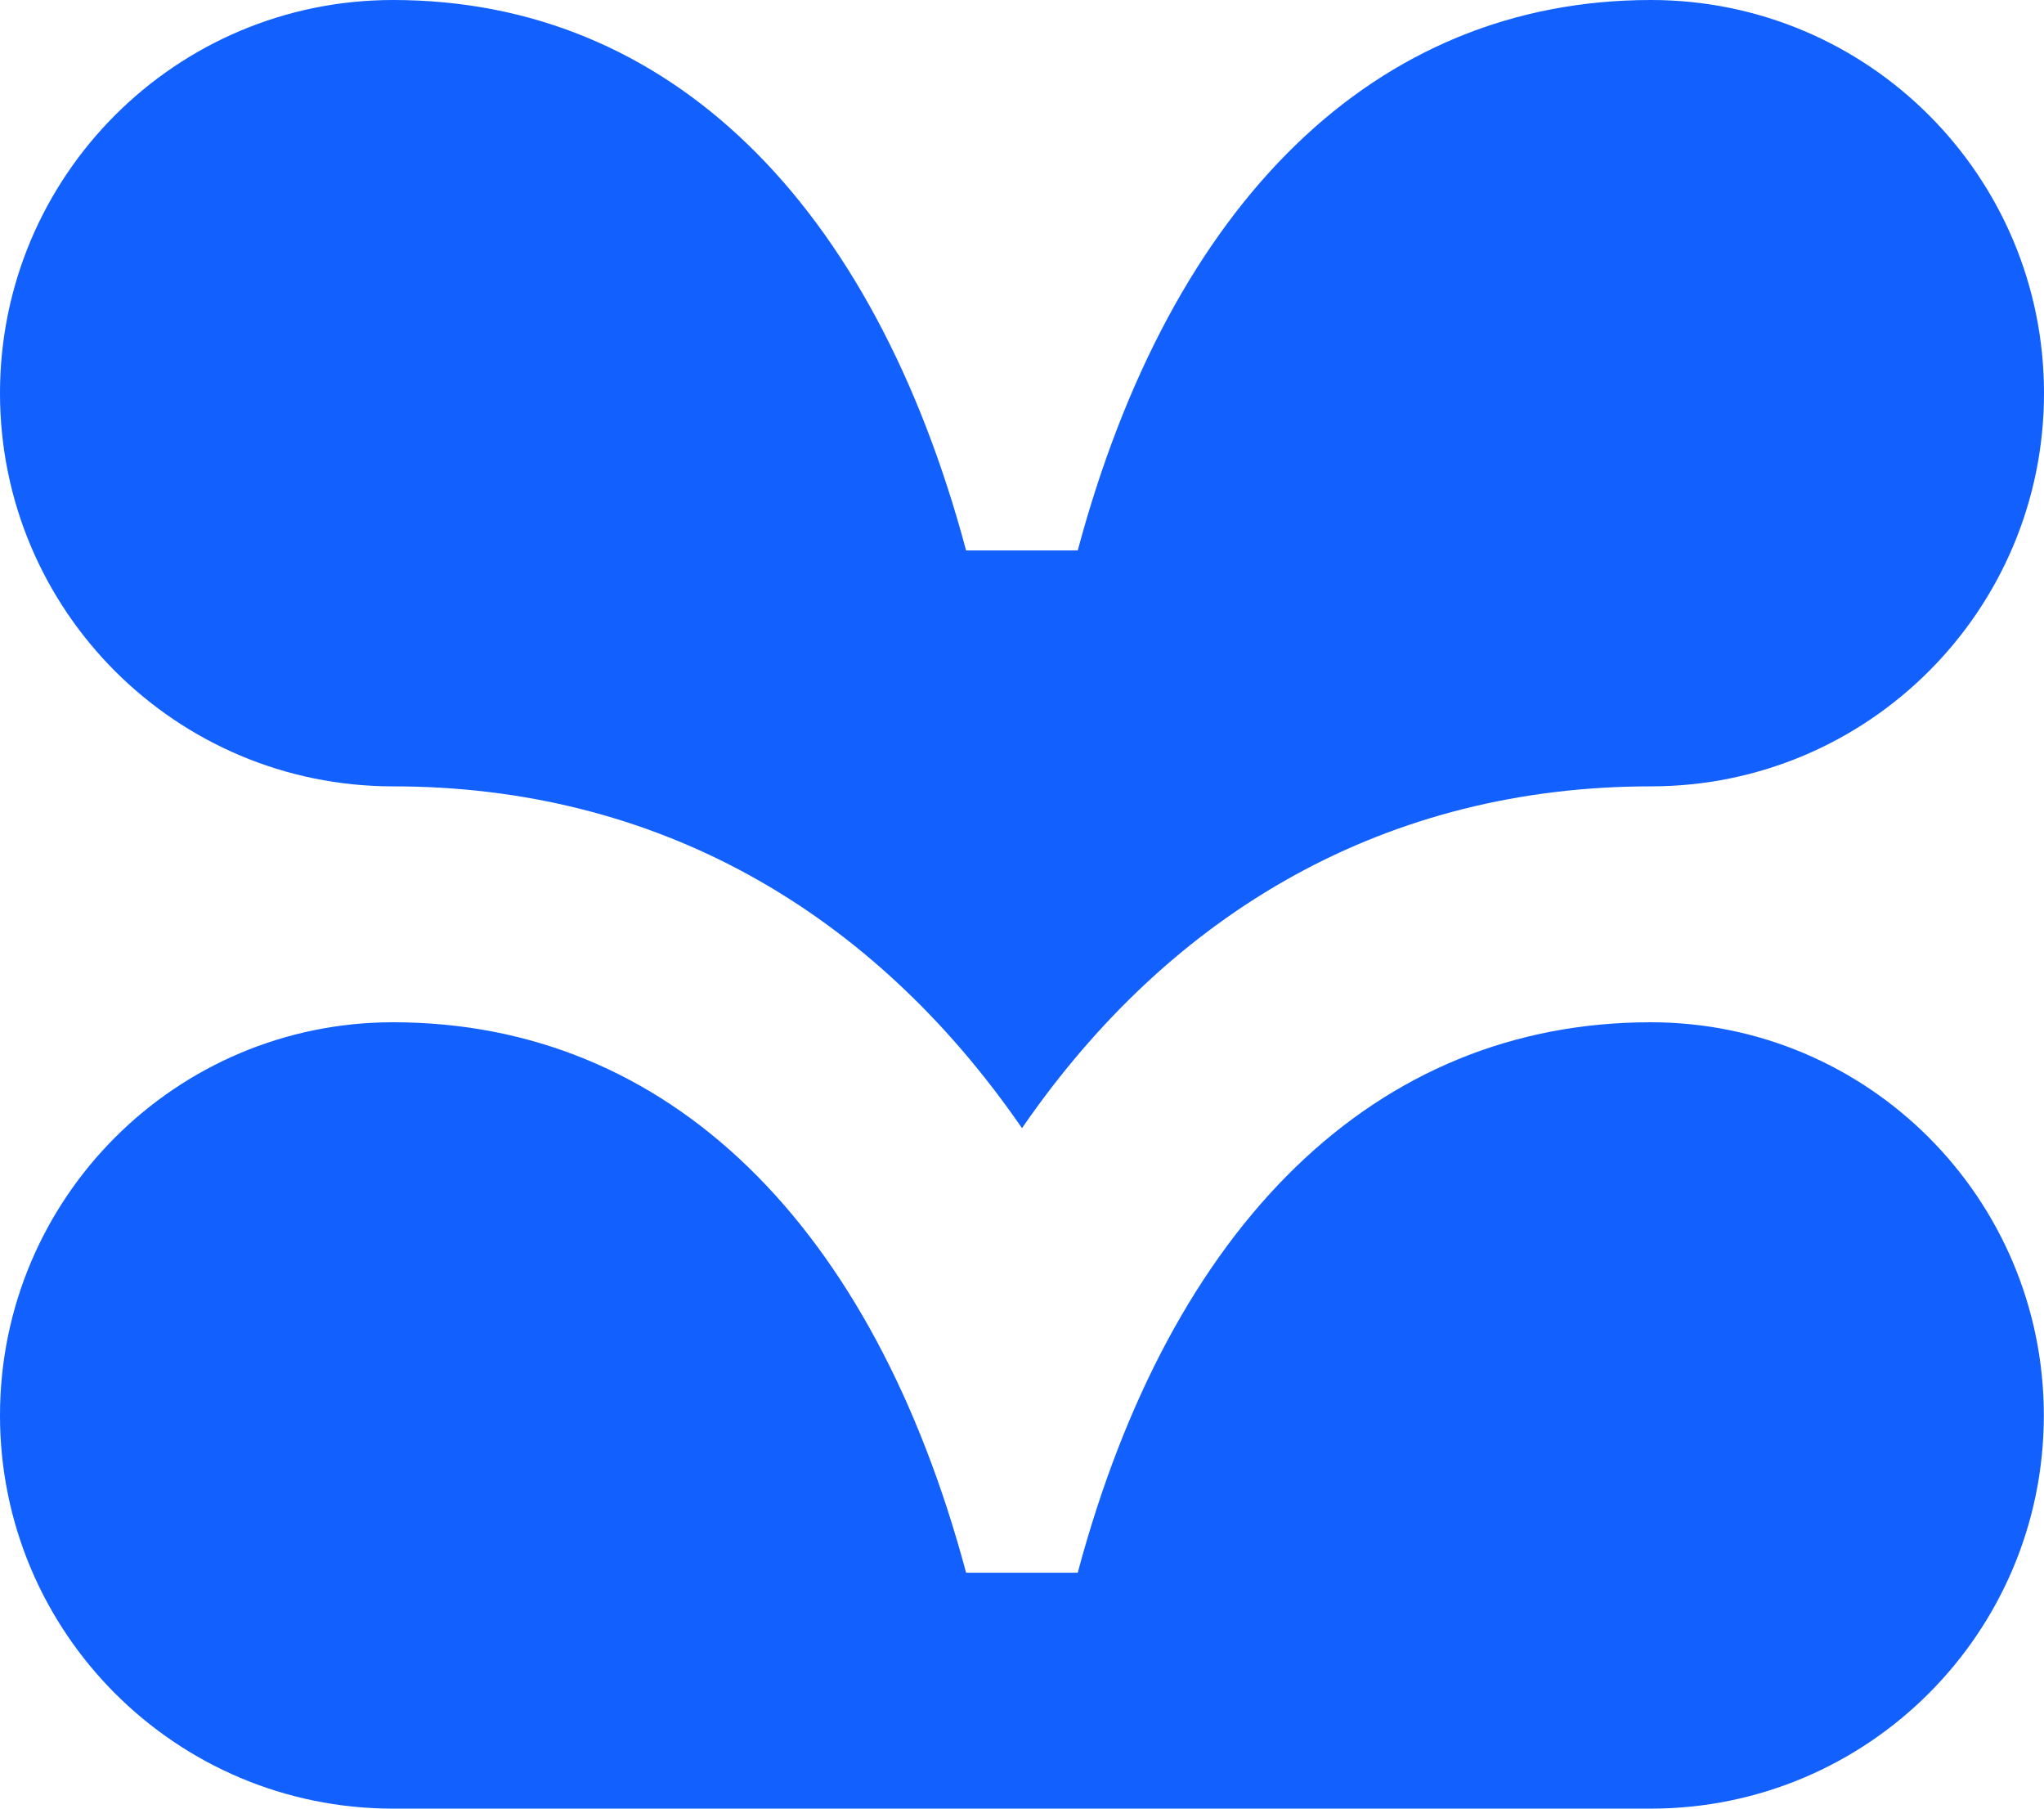
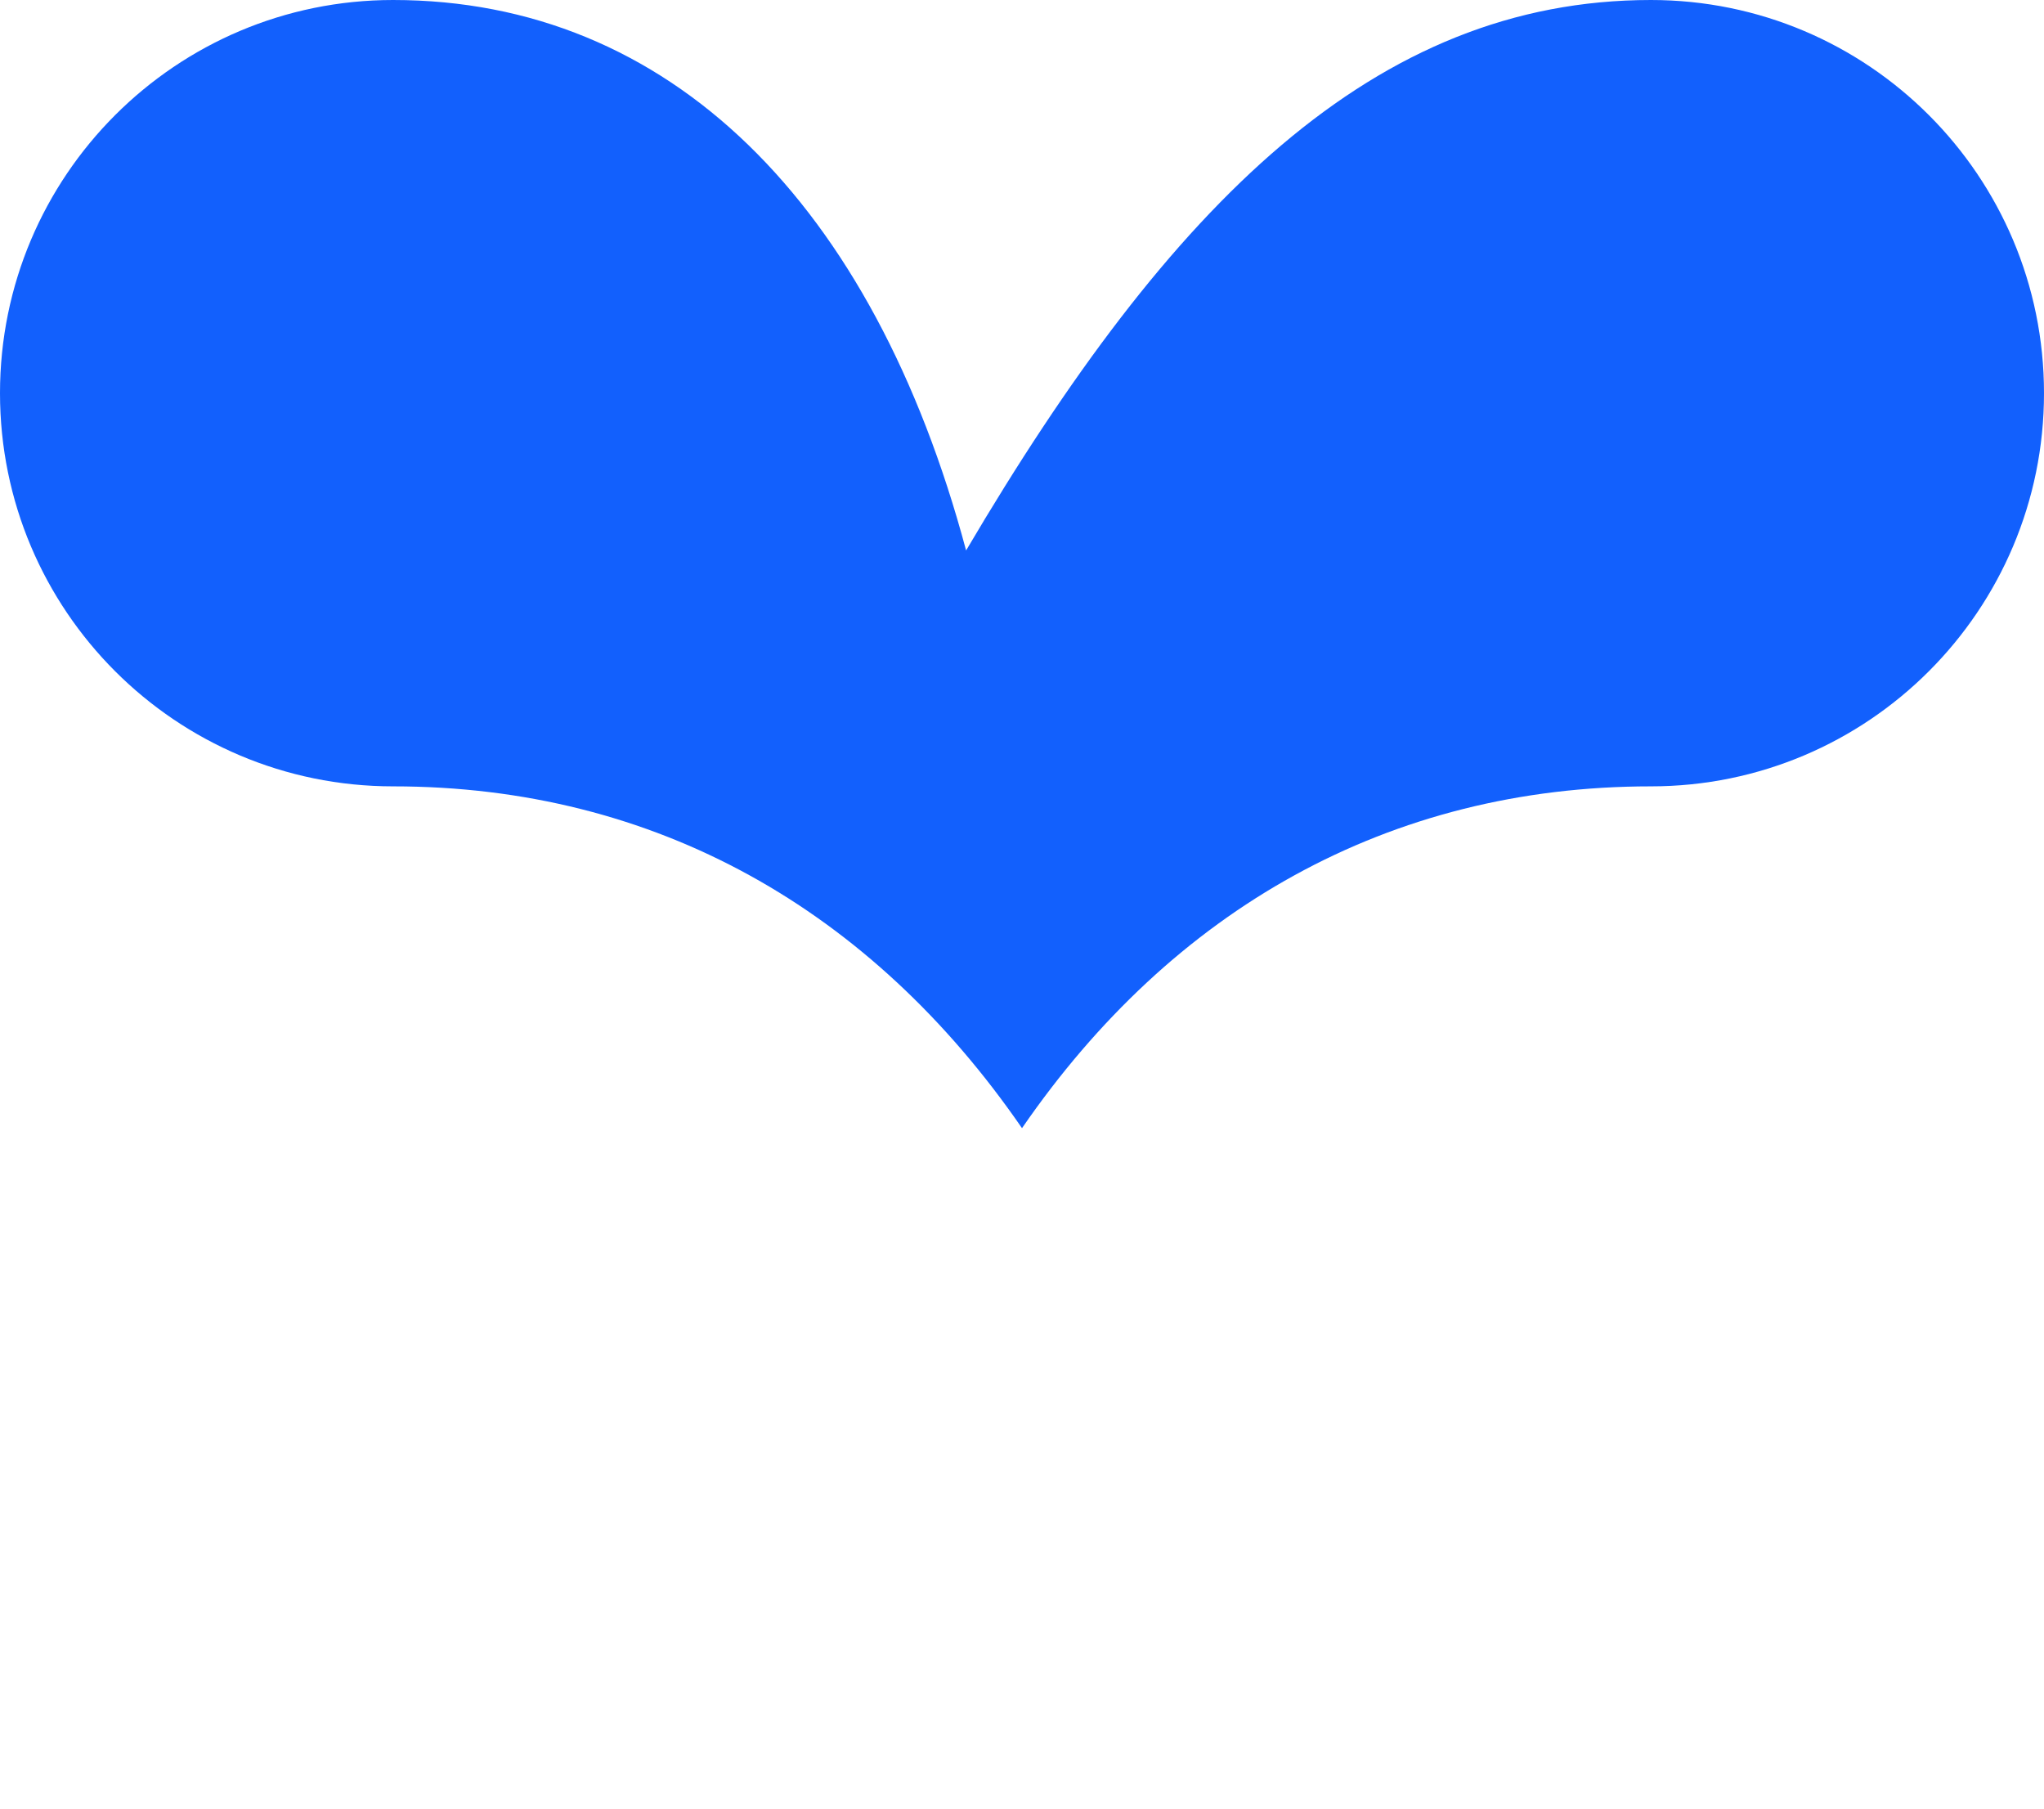
<svg xmlns="http://www.w3.org/2000/svg" width="117" height="103.5" viewBox="0 0 117 103.5">
  <g id="a" />
  <g id="b">
    <g id="c">
      <g>
-         <path d="M22.5,103.5c-12.43,0-22.5-10.07-22.5-22.5s10.07-22.5,22.5-22.5c15.81,0,27.48,11.62,32.8,31.5h6.39c5.32-19.88,16.99-31.5,32.8-31.5,12.43,0,22.5,10.07,22.5,22.5s-10.07,22.5-22.5,22.5H22.5Z" fill="#1260fd" />
-         <path d="M117,22.5c0,12.43-10.07,22.5-22.5,22.5-15.02,0-27.39,7.05-36,19.56-8.62-12.51-20.98-19.56-36-19.56C10.07,45,0,34.93,0,22.5S10.07,0,22.5,0c15.81,0,27.48,11.62,32.8,31.5h6.39C67.02,11.62,78.69,0,94.5,0c12.43,0,22.5,10.07,22.5,22.5Z" fill="#1260fd" />
+         <path d="M117,22.5c0,12.43-10.07,22.5-22.5,22.5-15.02,0-27.39,7.05-36,19.56-8.62-12.51-20.98-19.56-36-19.56C10.07,45,0,34.93,0,22.5S10.07,0,22.5,0c15.81,0,27.48,11.62,32.8,31.5C67.02,11.62,78.69,0,94.5,0c12.43,0,22.5,10.07,22.5,22.5Z" fill="#1260fd" />
      </g>
    </g>
  </g>
</svg>